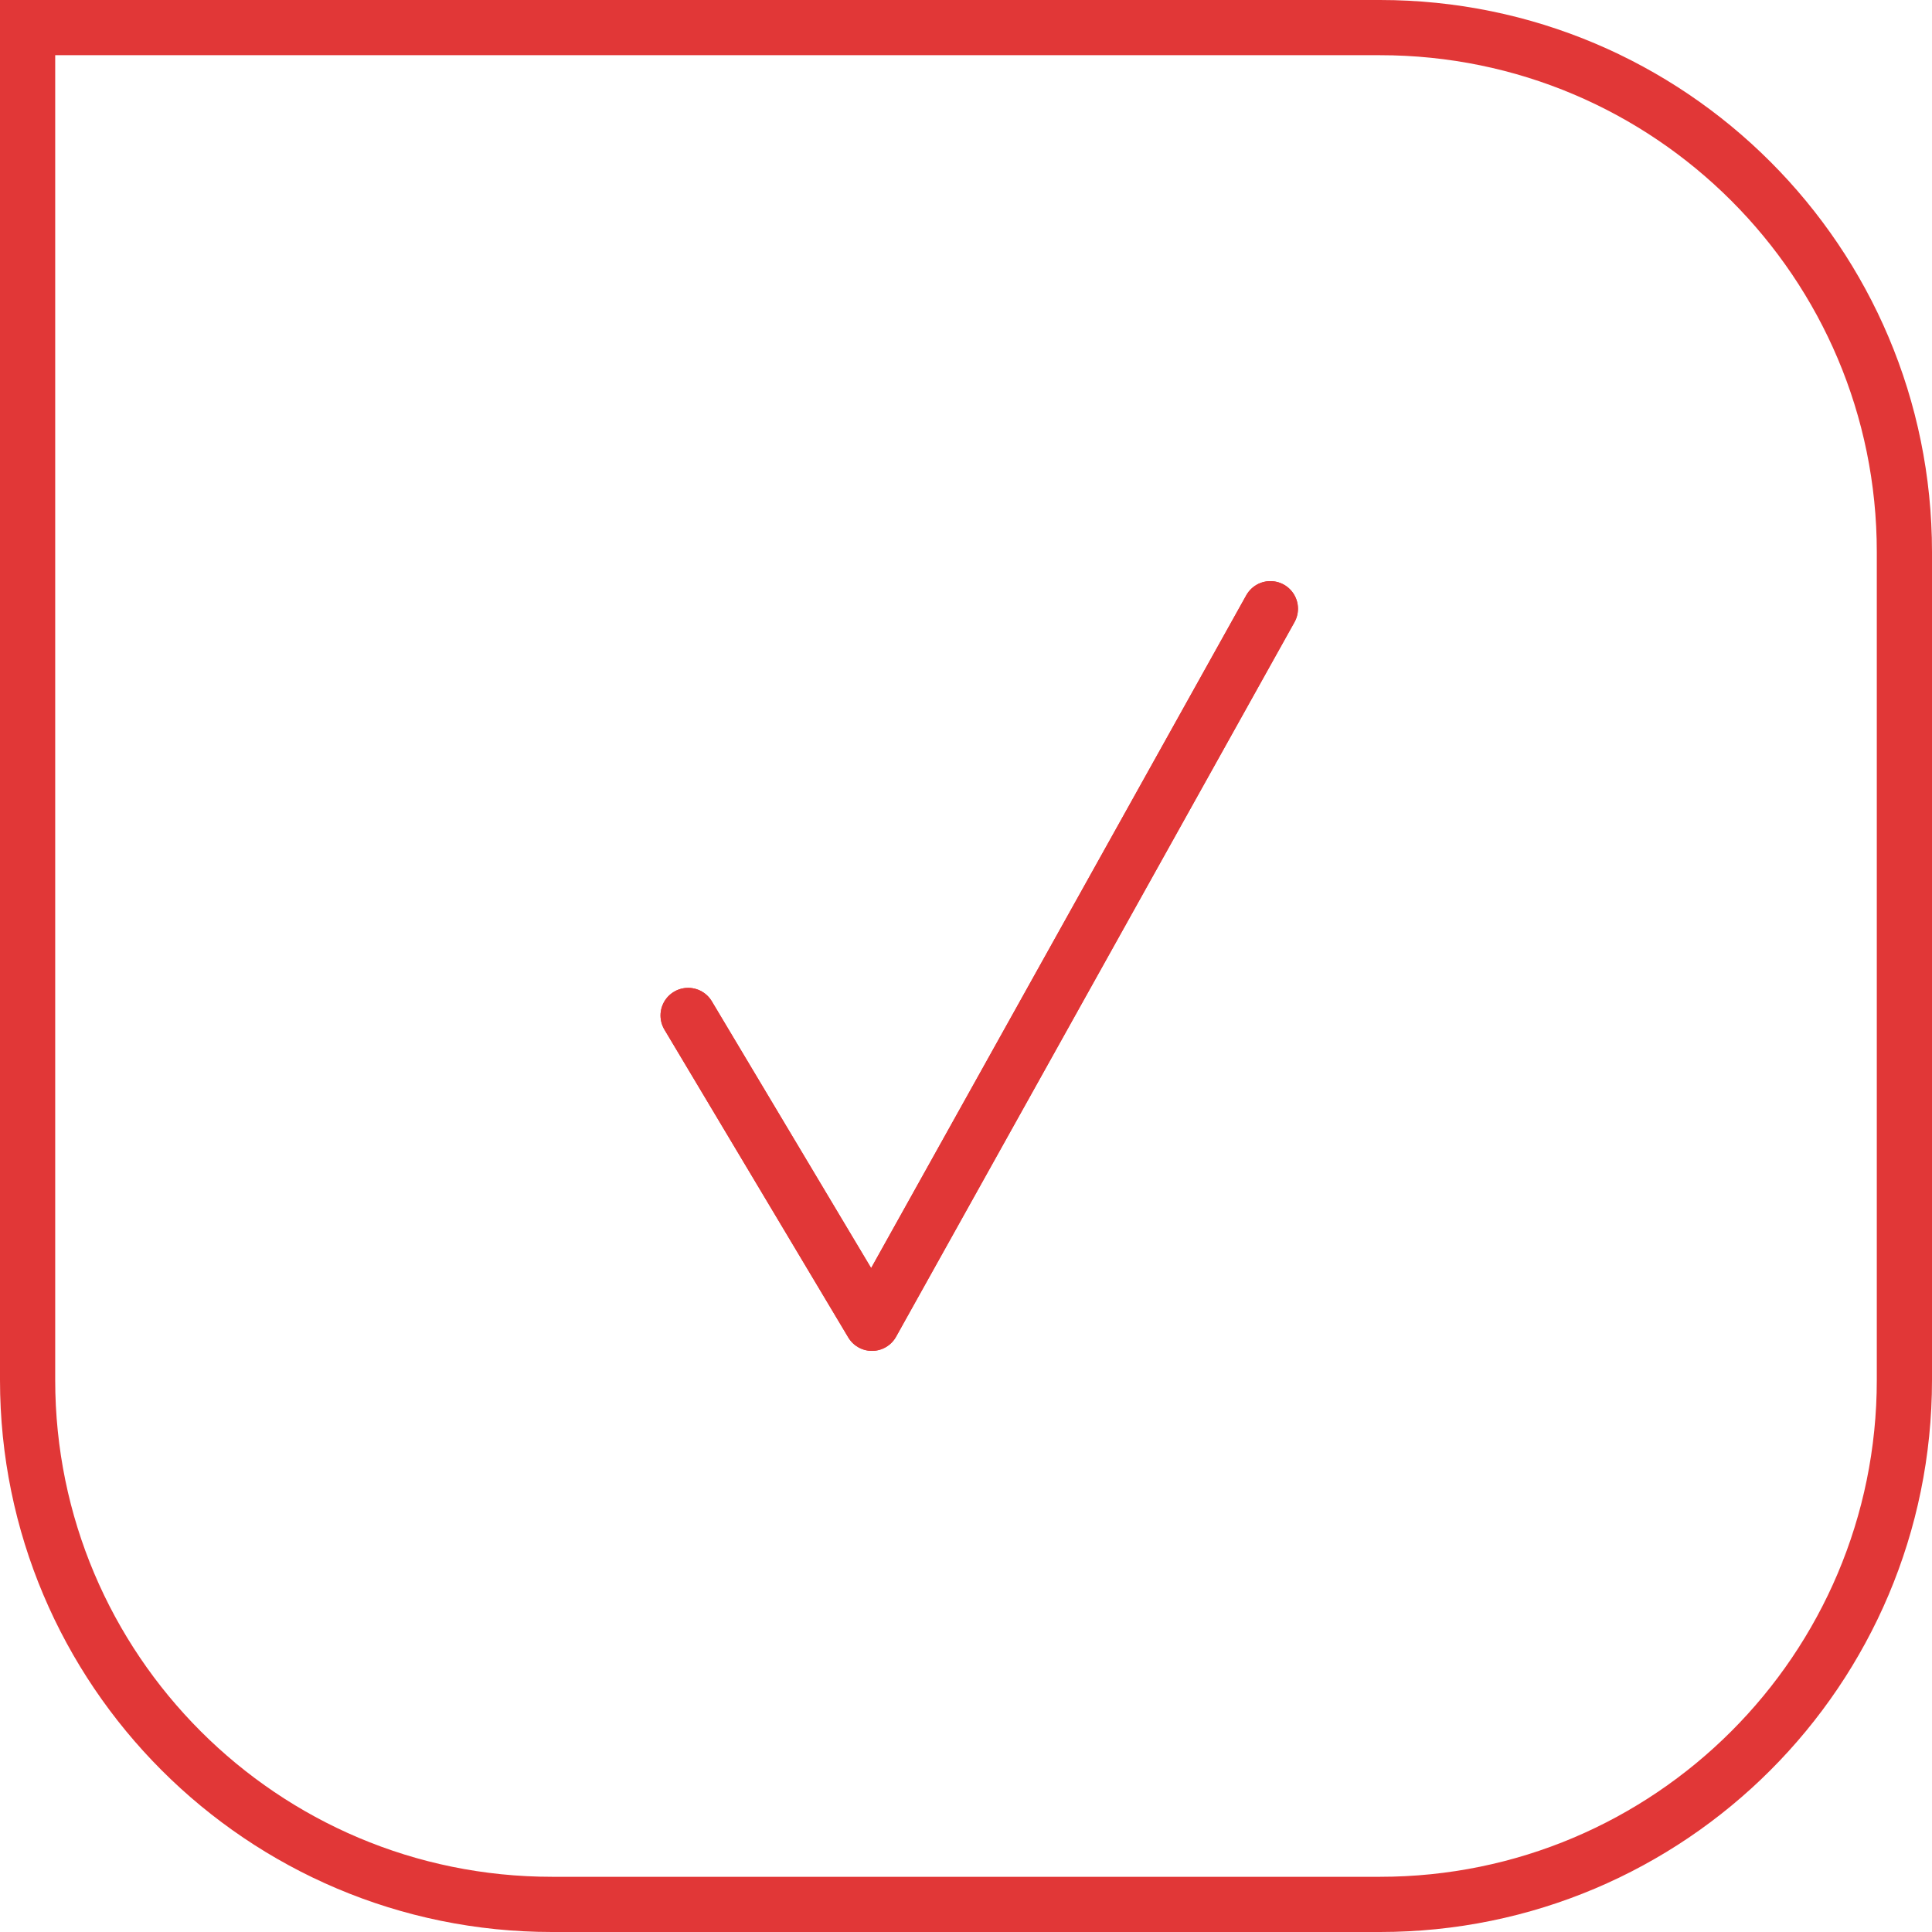
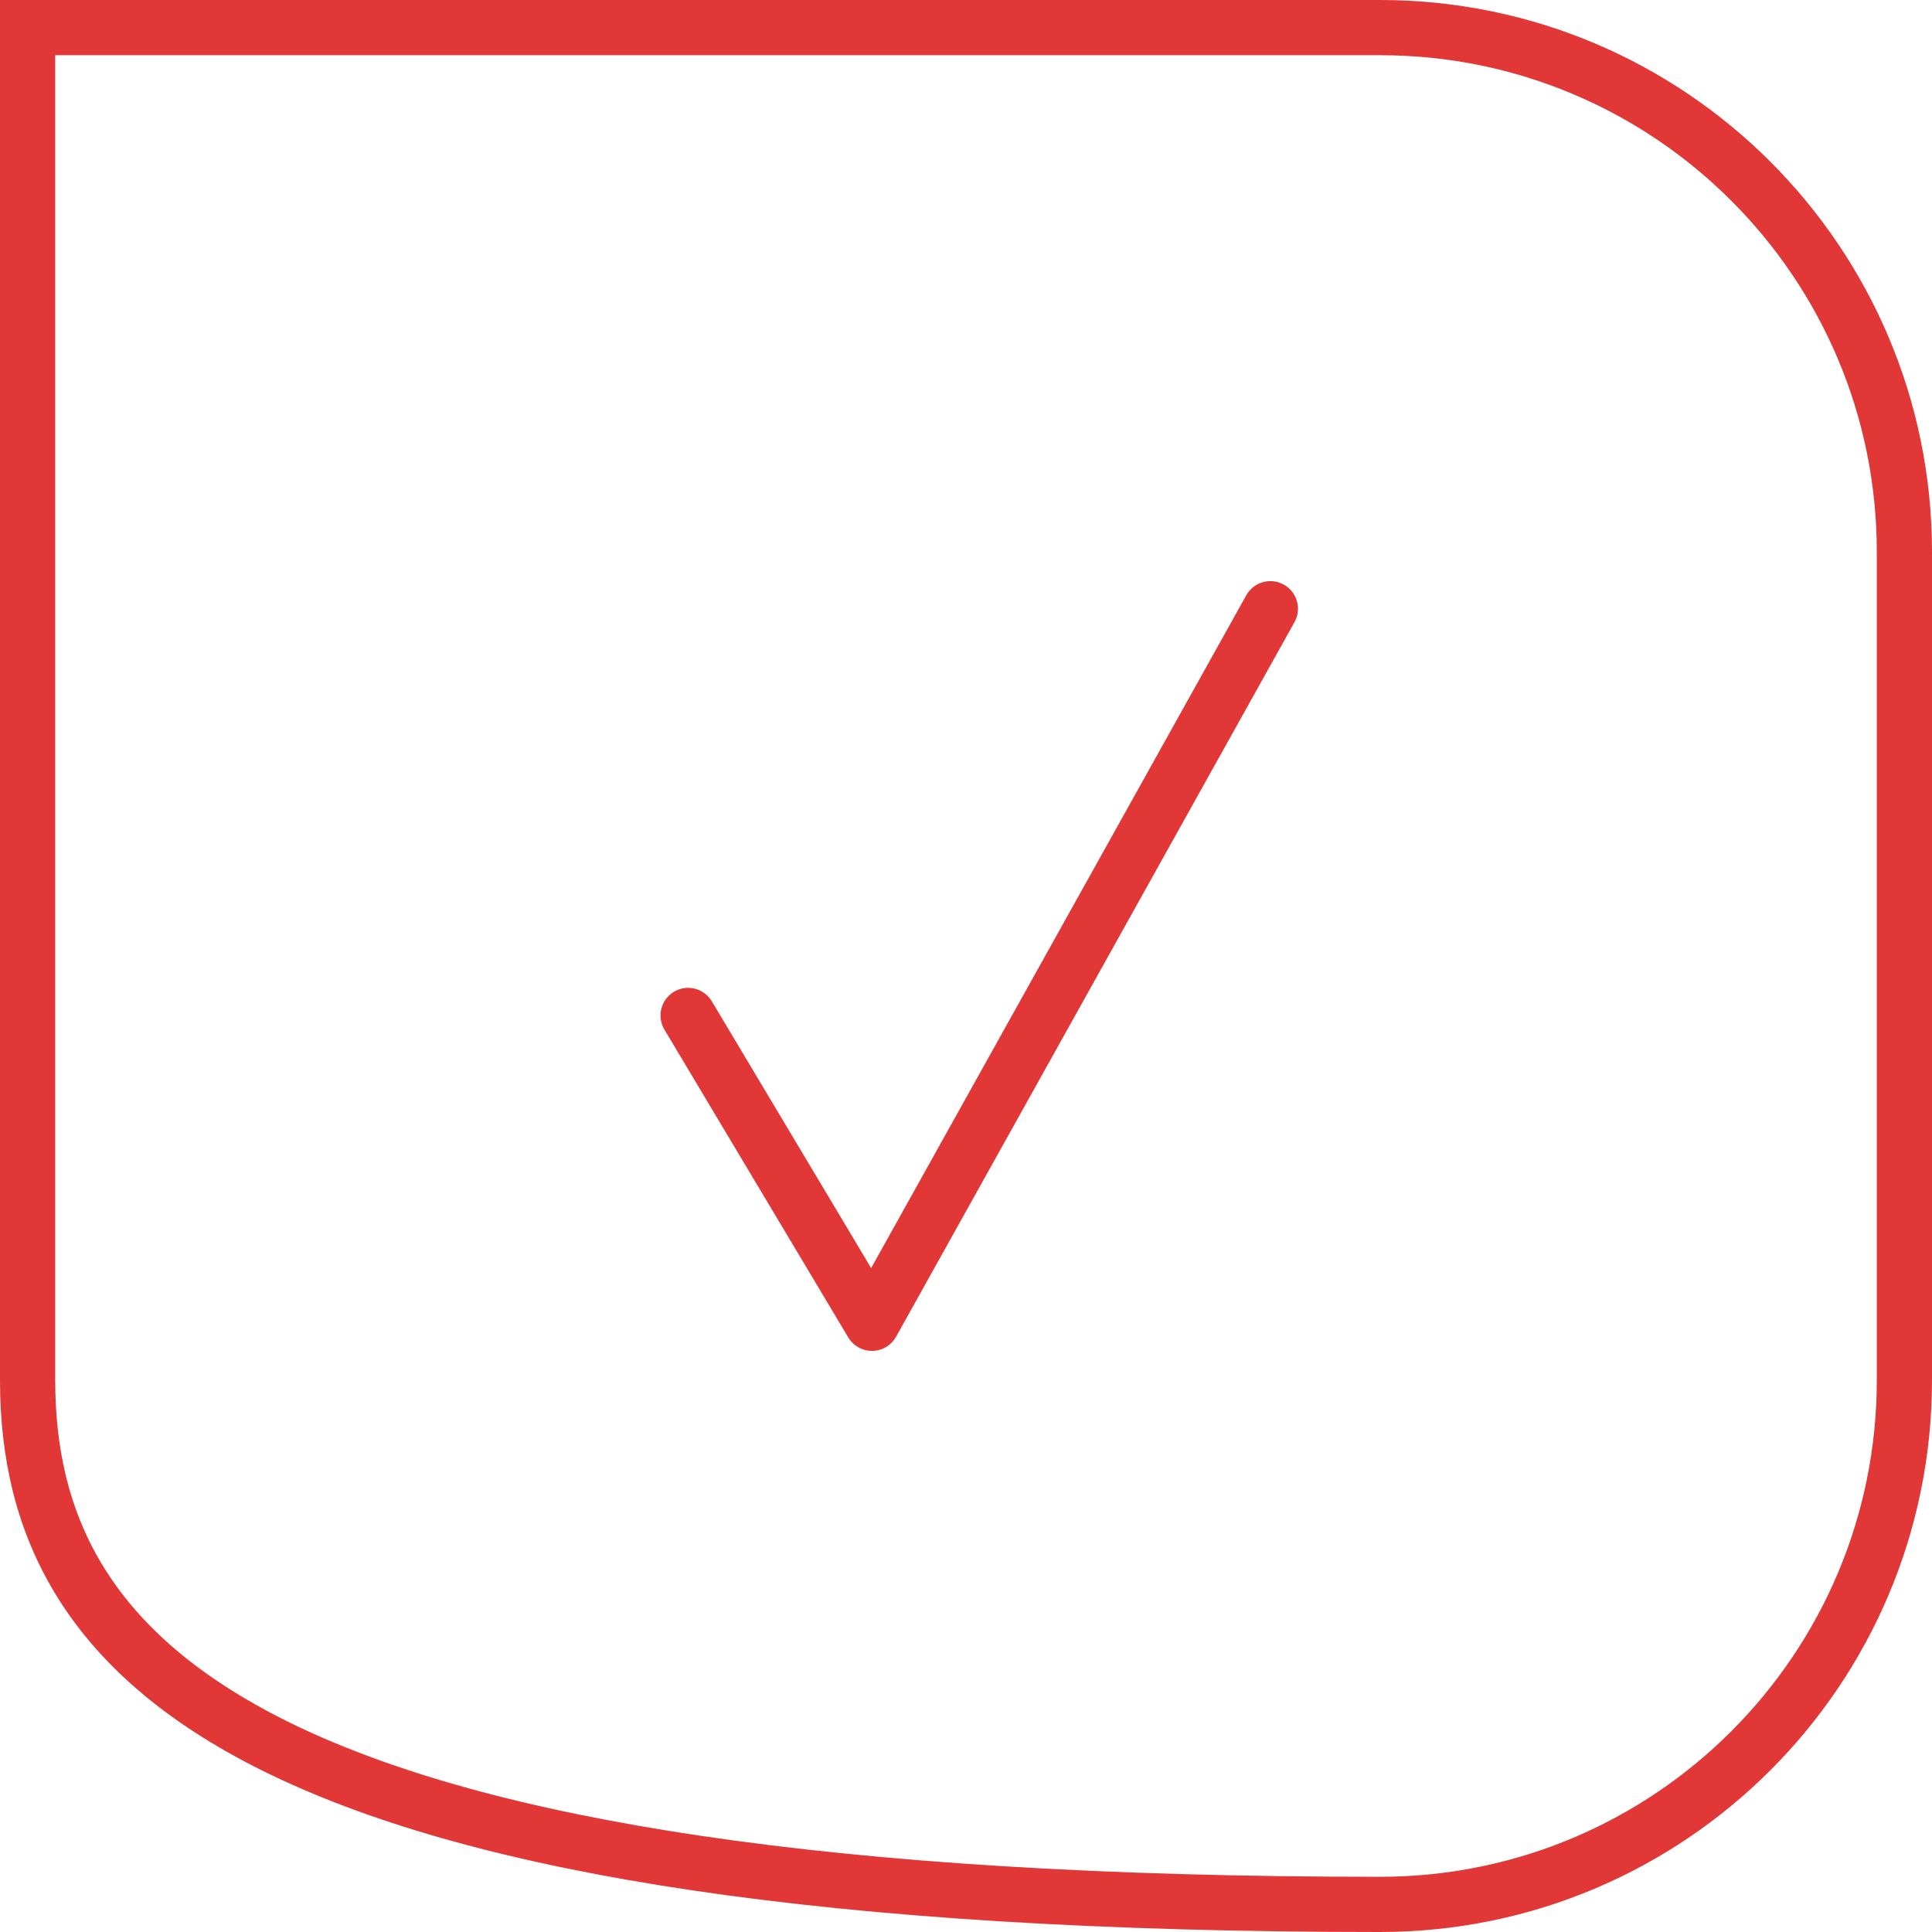
<svg xmlns="http://www.w3.org/2000/svg" width="70" height="70" viewBox="0 0 70 70" fill="none">
-   <path d="M50 1C60.493 1 69 9.507 69 20L69 50C69 60.493 60.493 69 50 69L20 69C9.507 69 1 60.493 1 50L1 1L50 1Z" stroke="#E13737" stroke-width="2" />
-   <path d="M24.932 36.792L31.593 47.945L46.028 22.055" stroke="#E13737" stroke-width="2" stroke-linecap="round" stroke-linejoin="round" />
+   <path d="M50 1C60.493 1 69 9.507 69 20L69 50C69 60.493 60.493 69 50 69C9.507 69 1 60.493 1 50L1 1L50 1Z" stroke="#E13737" stroke-width="2" />
  <path d="M24.932 36.792L31.593 47.945L46.028 22.055" stroke="#E13737" stroke-width="2" stroke-linecap="round" stroke-linejoin="round" />
</svg>